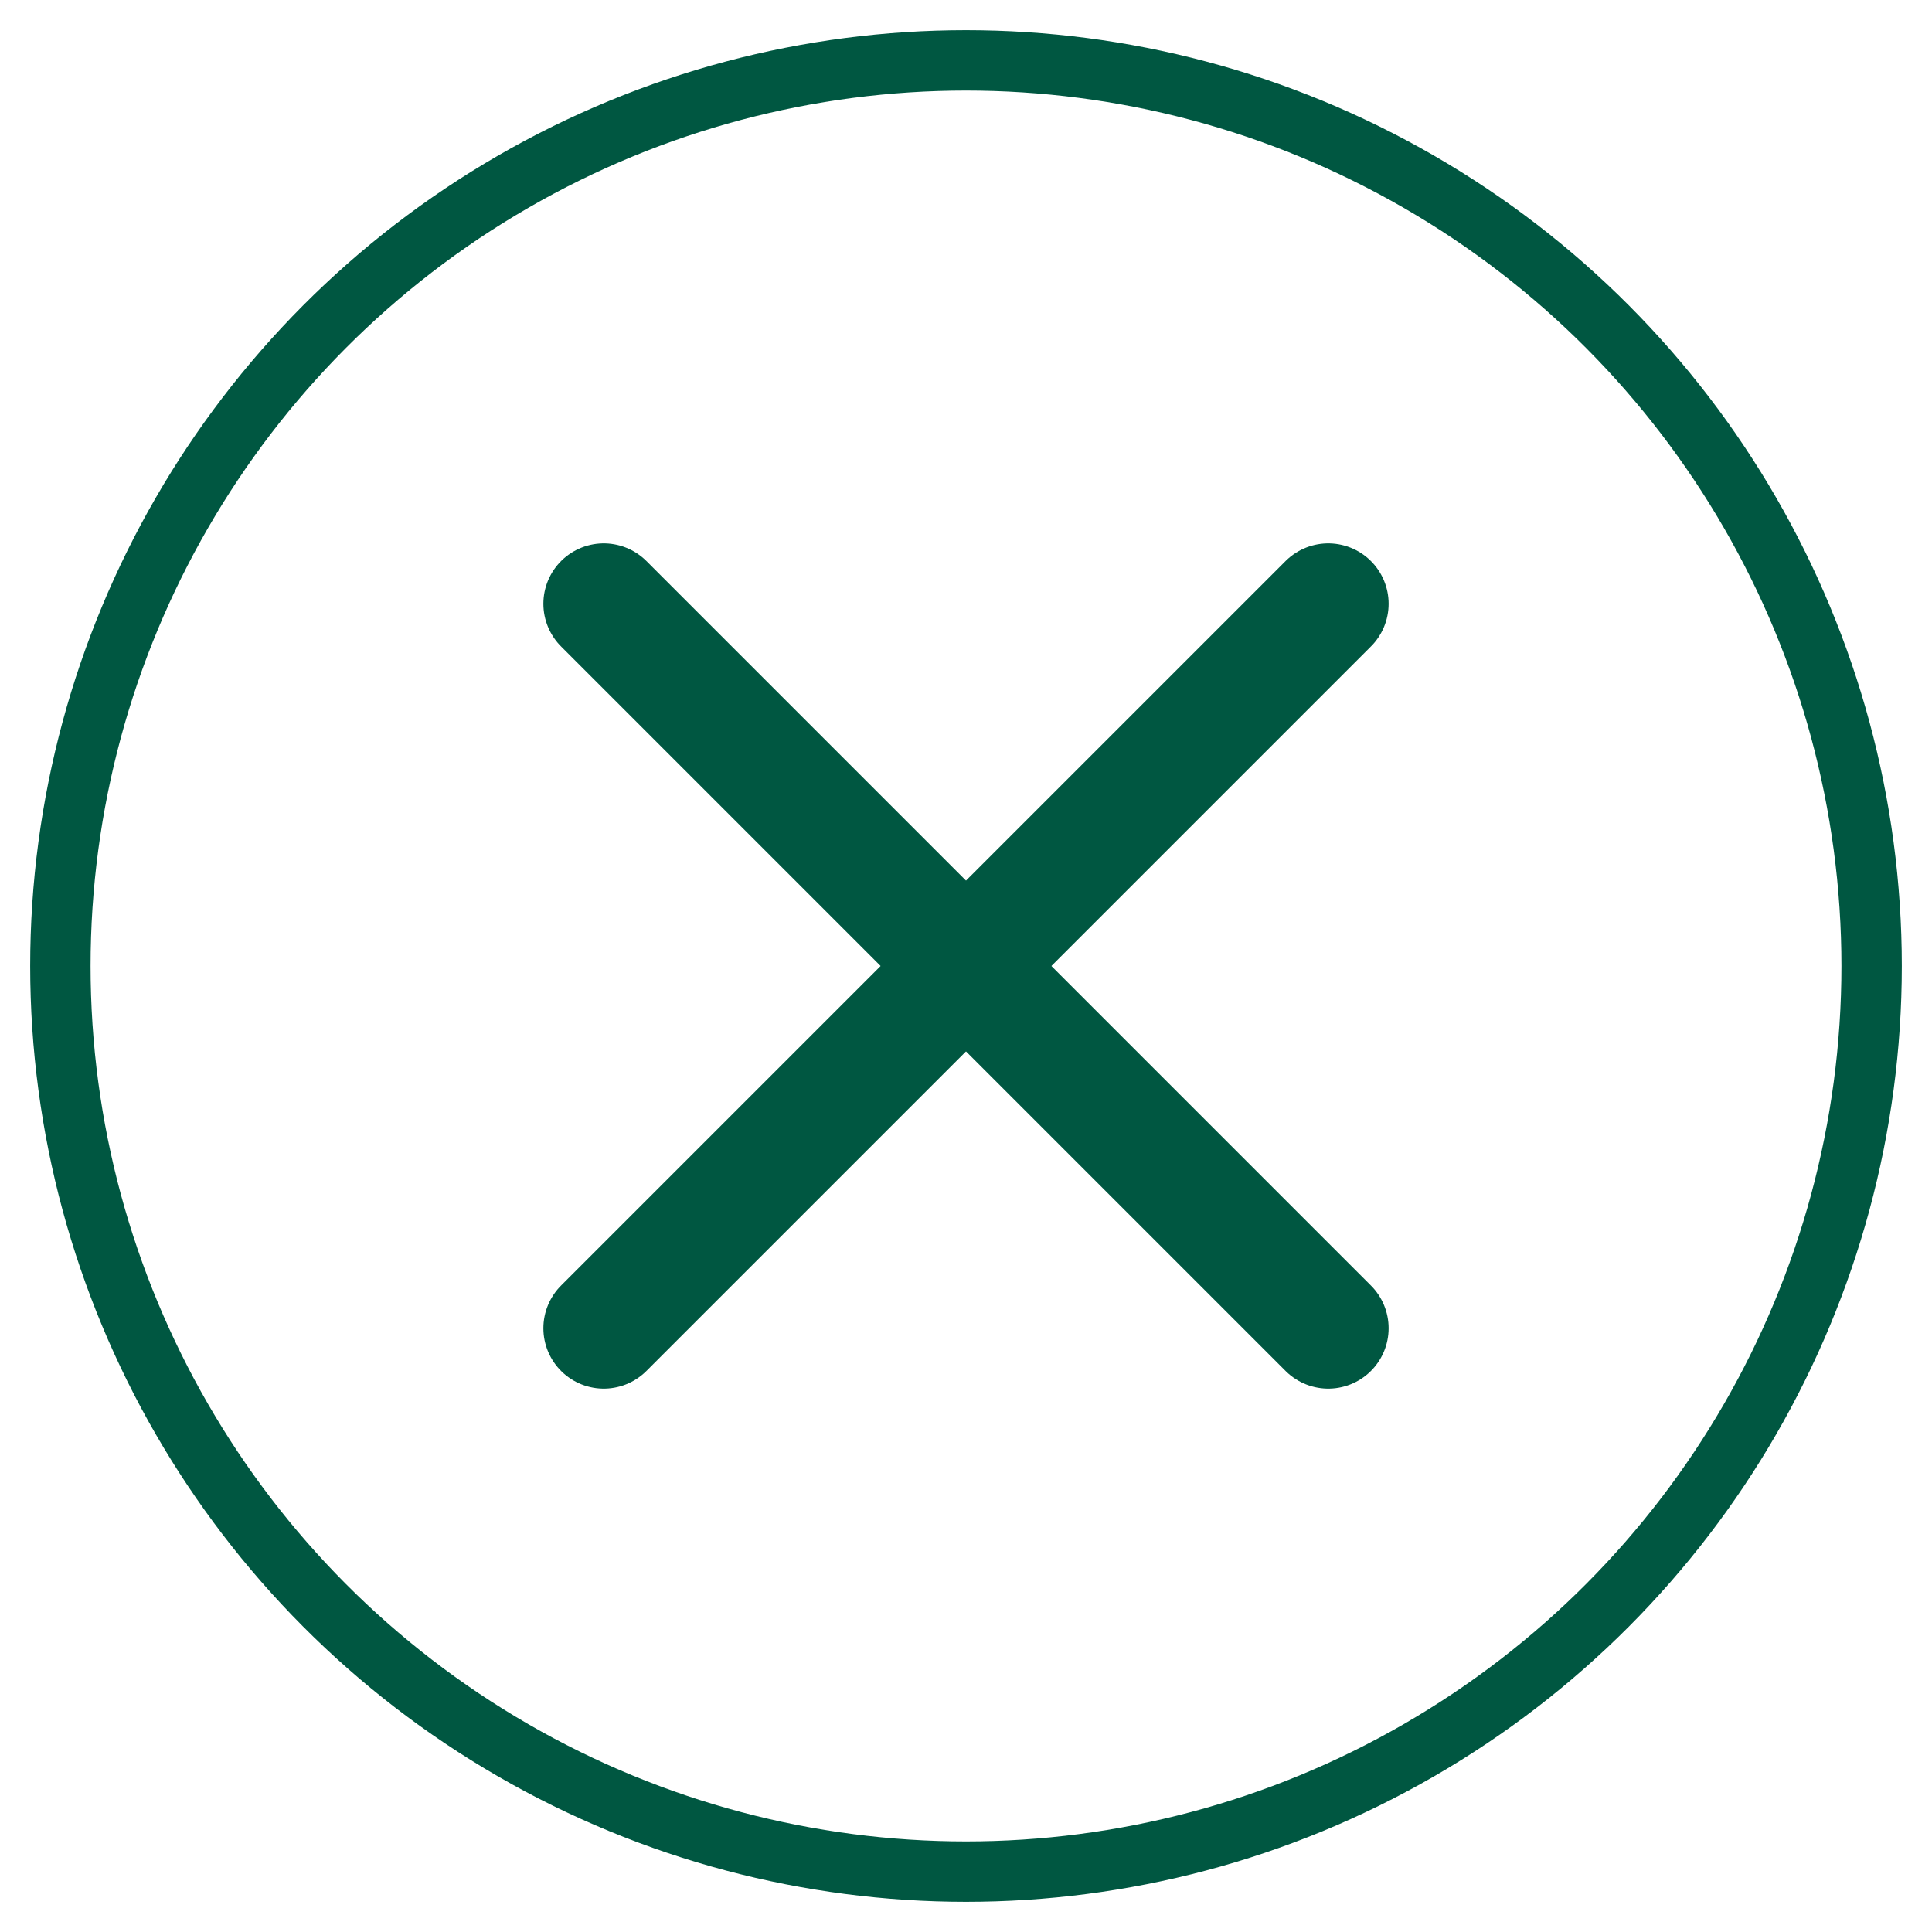
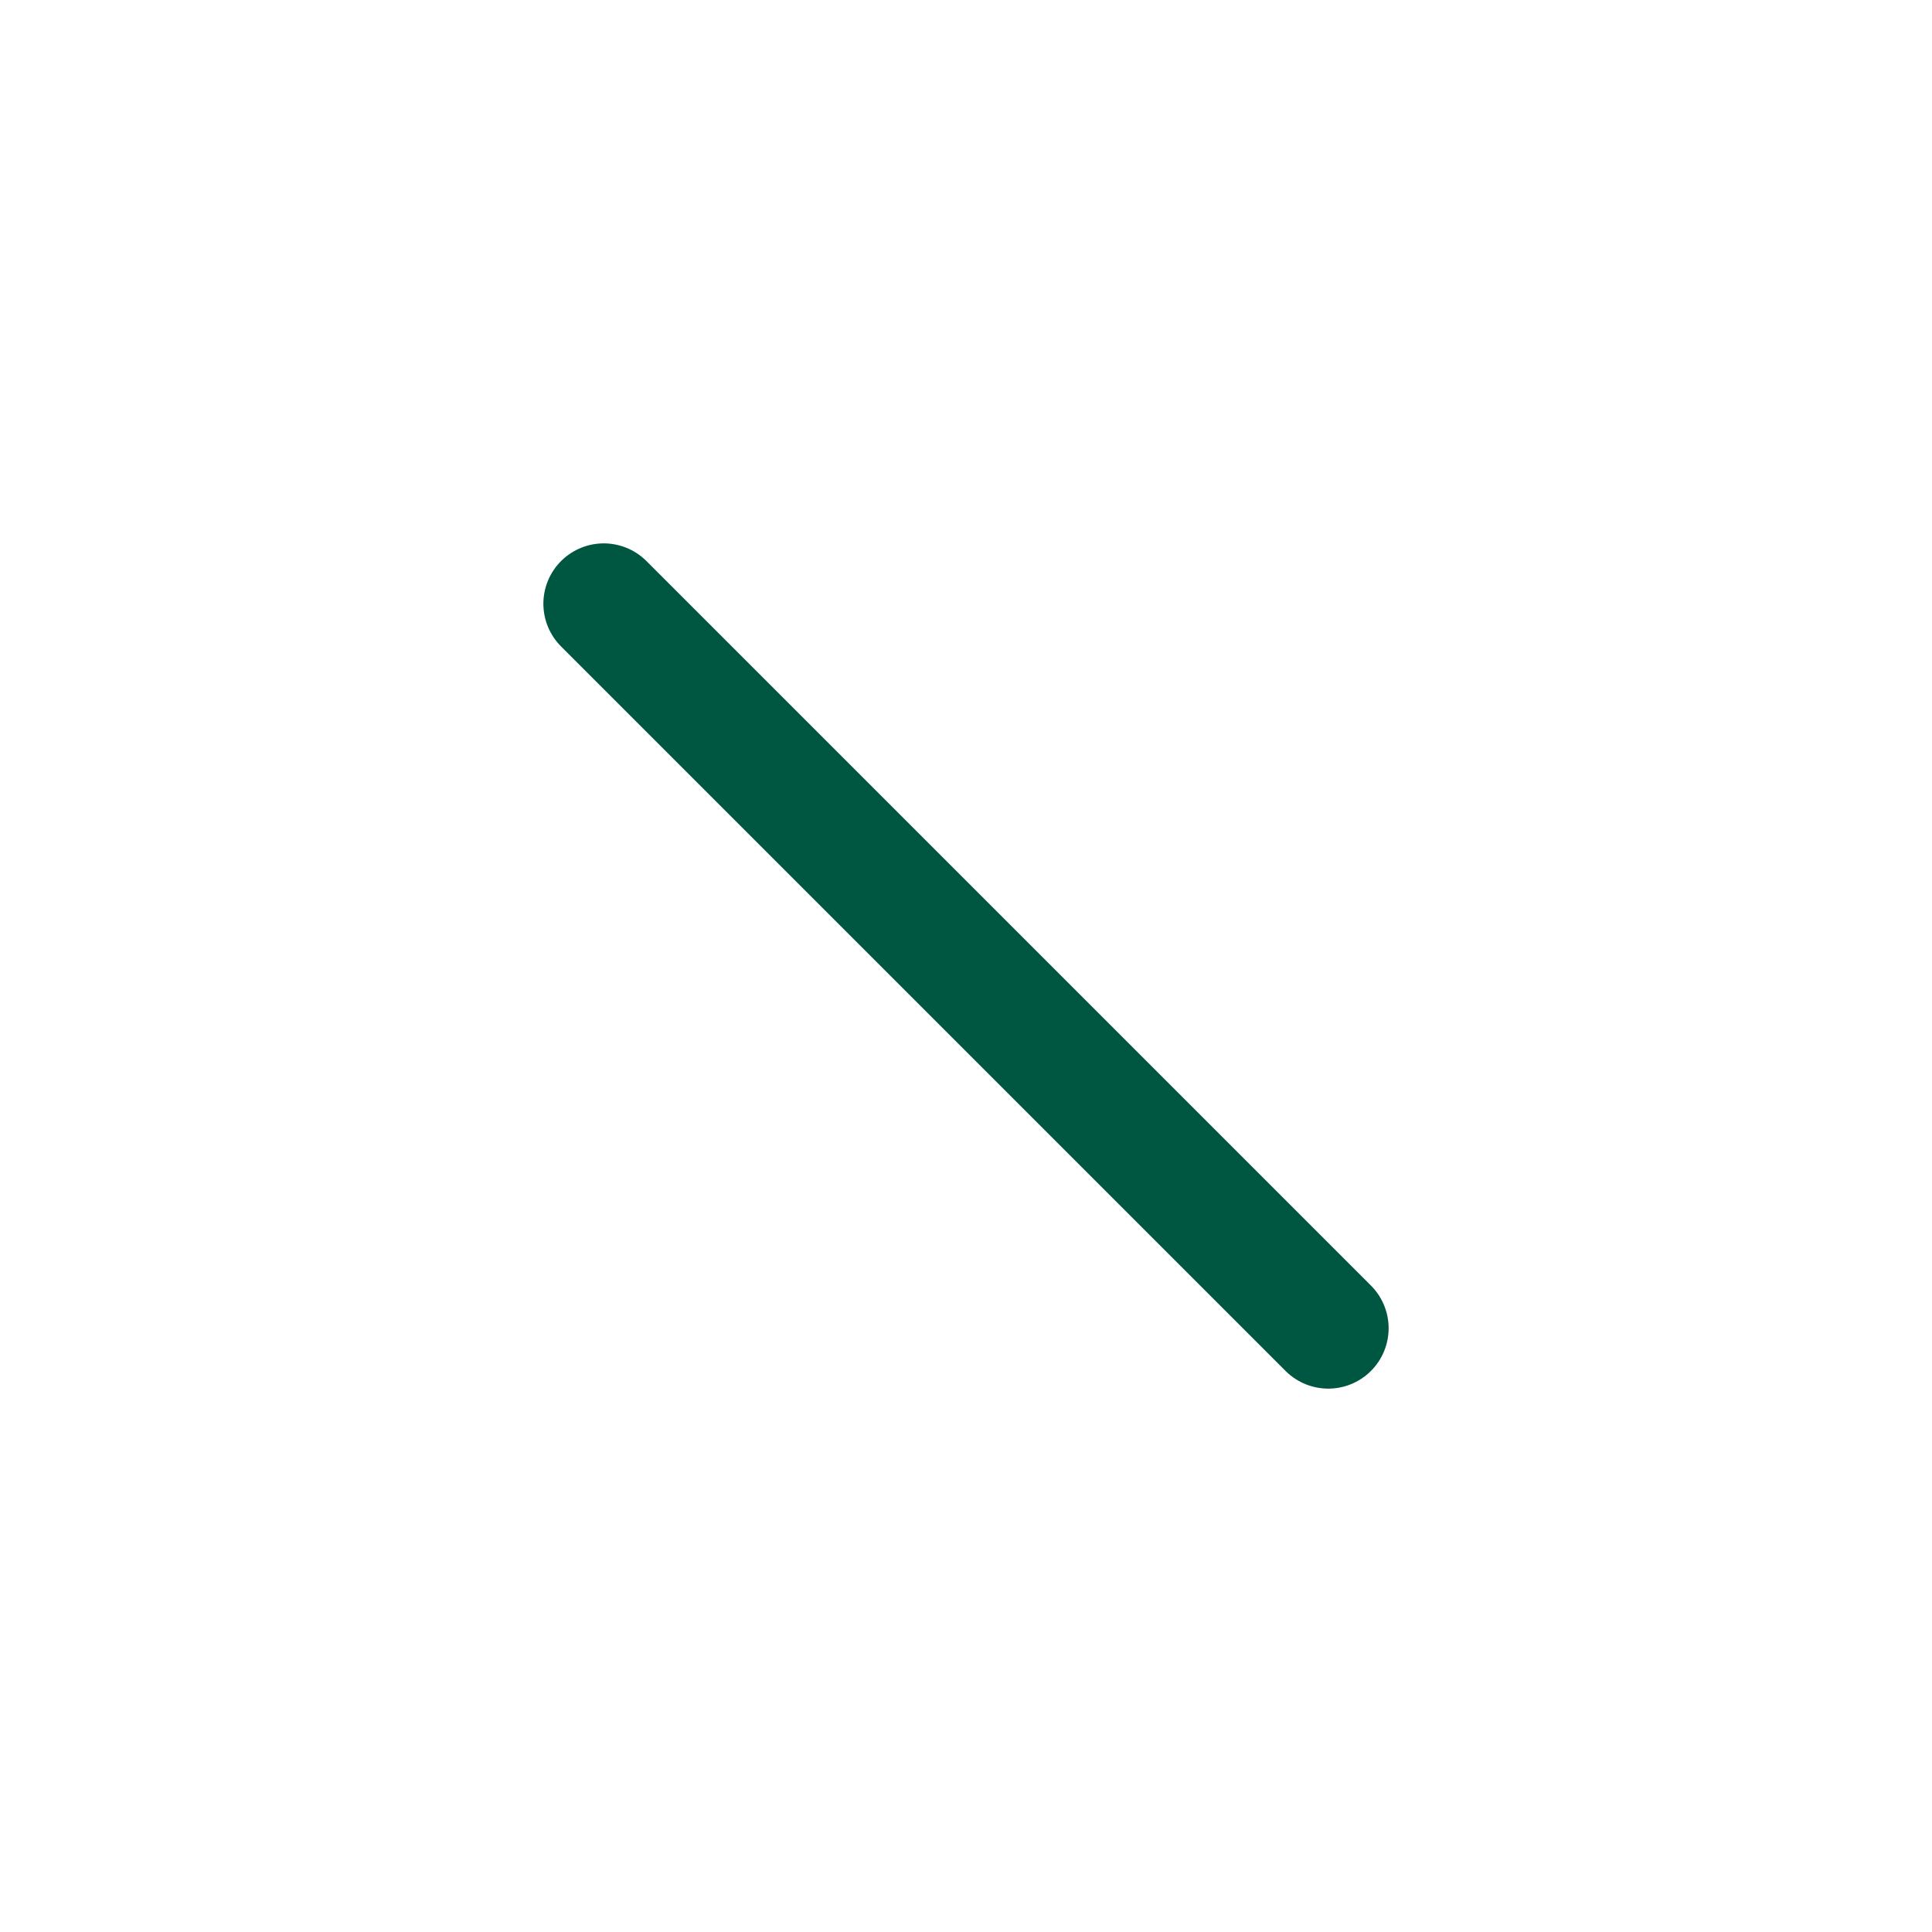
<svg xmlns="http://www.w3.org/2000/svg" width="32px" height="32px" viewBox="0 0 32 32" version="1.1">
  <title>x</title>
  <g id="Page-1" stroke="none" stroke-width="1" fill="none" fill-rule="evenodd">
    <g id="Desktop-3---Pop-up" transform="translate(-948, -753)" stroke="#005741">
      <g id="x" transform="translate(949, 754)">
-         <line x1="21" y1="9" x2="9" y2="21" id="Path" stroke-width="2" stroke-linecap="round" stroke-linejoin="round" />
        <line x1="9" y1="9" x2="21" y2="21" id="Path" stroke-width="2" stroke-linecap="round" stroke-linejoin="round" />
-         <circle id="Oval" cx="15" cy="15" r="15" />
      </g>
    </g>
  </g>
</svg>